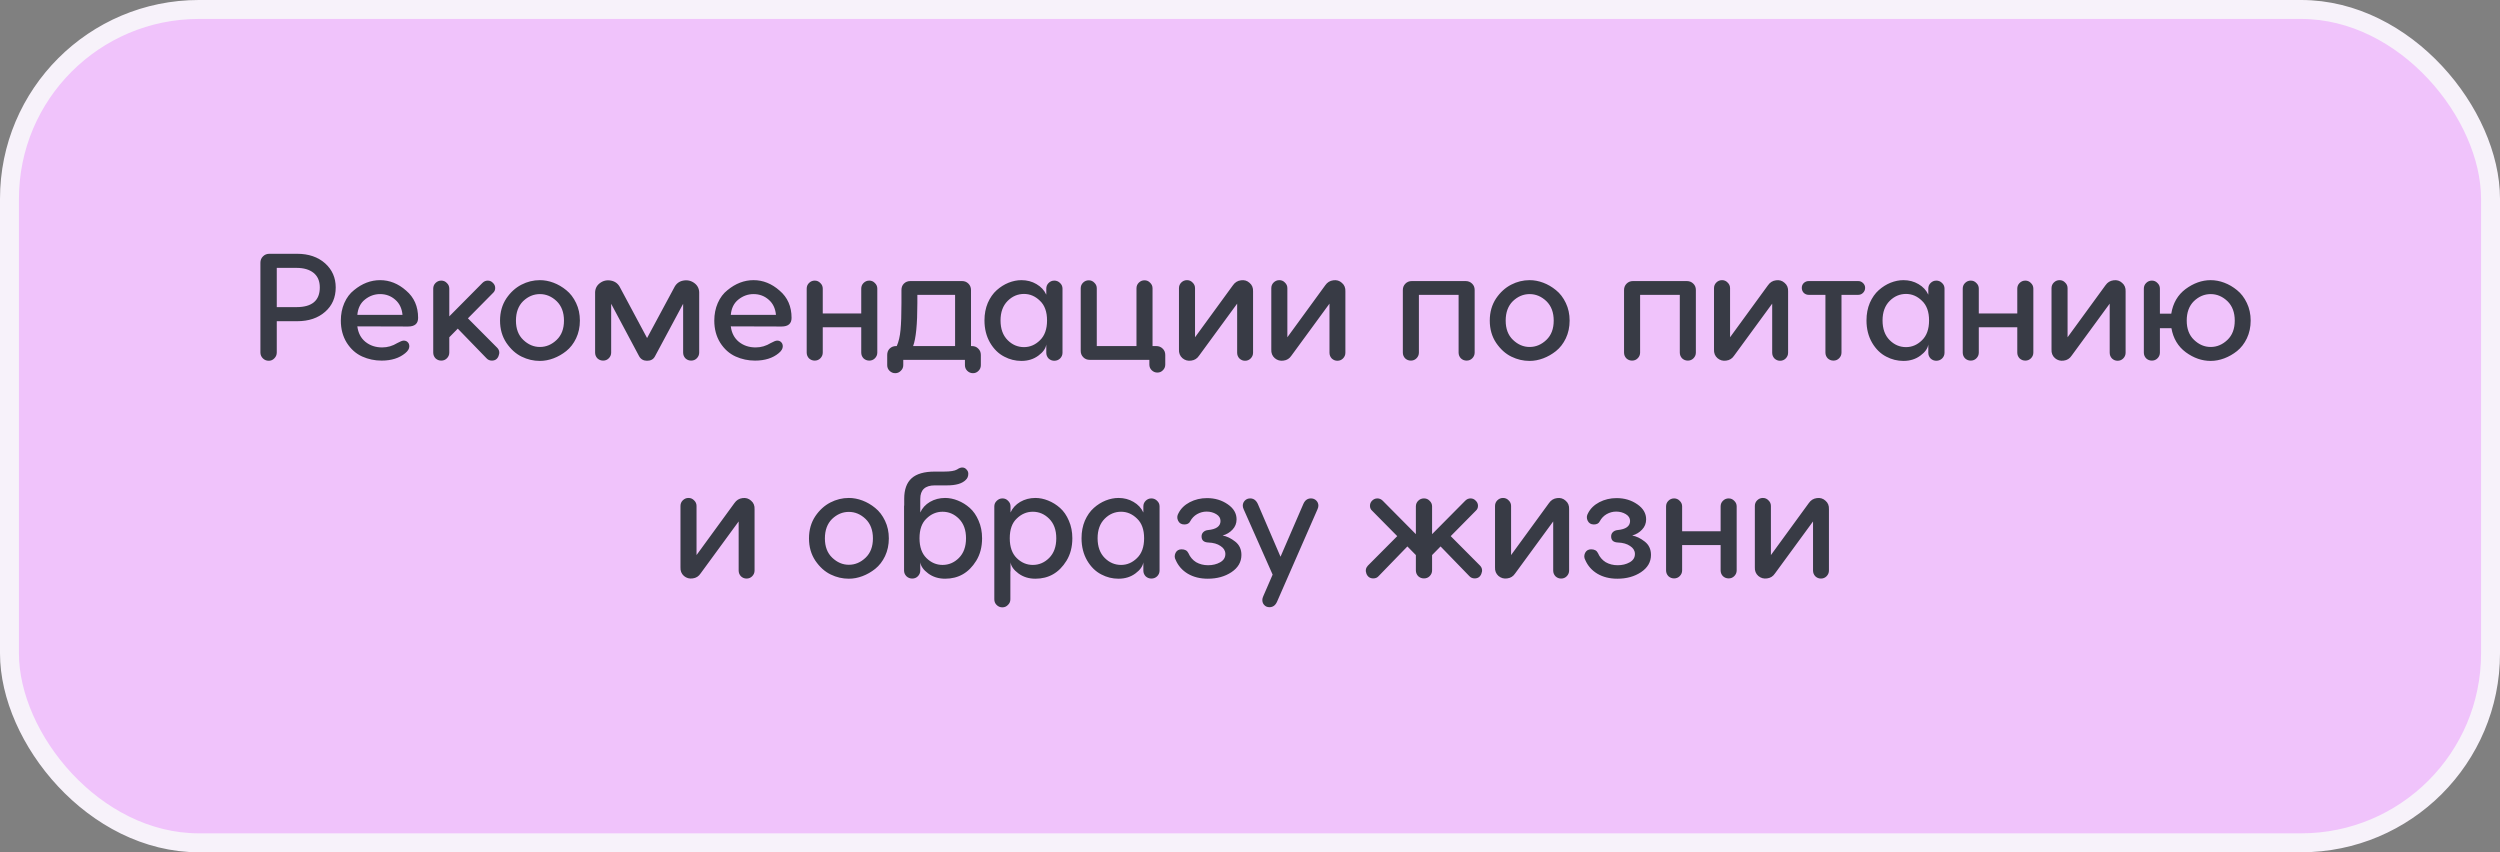
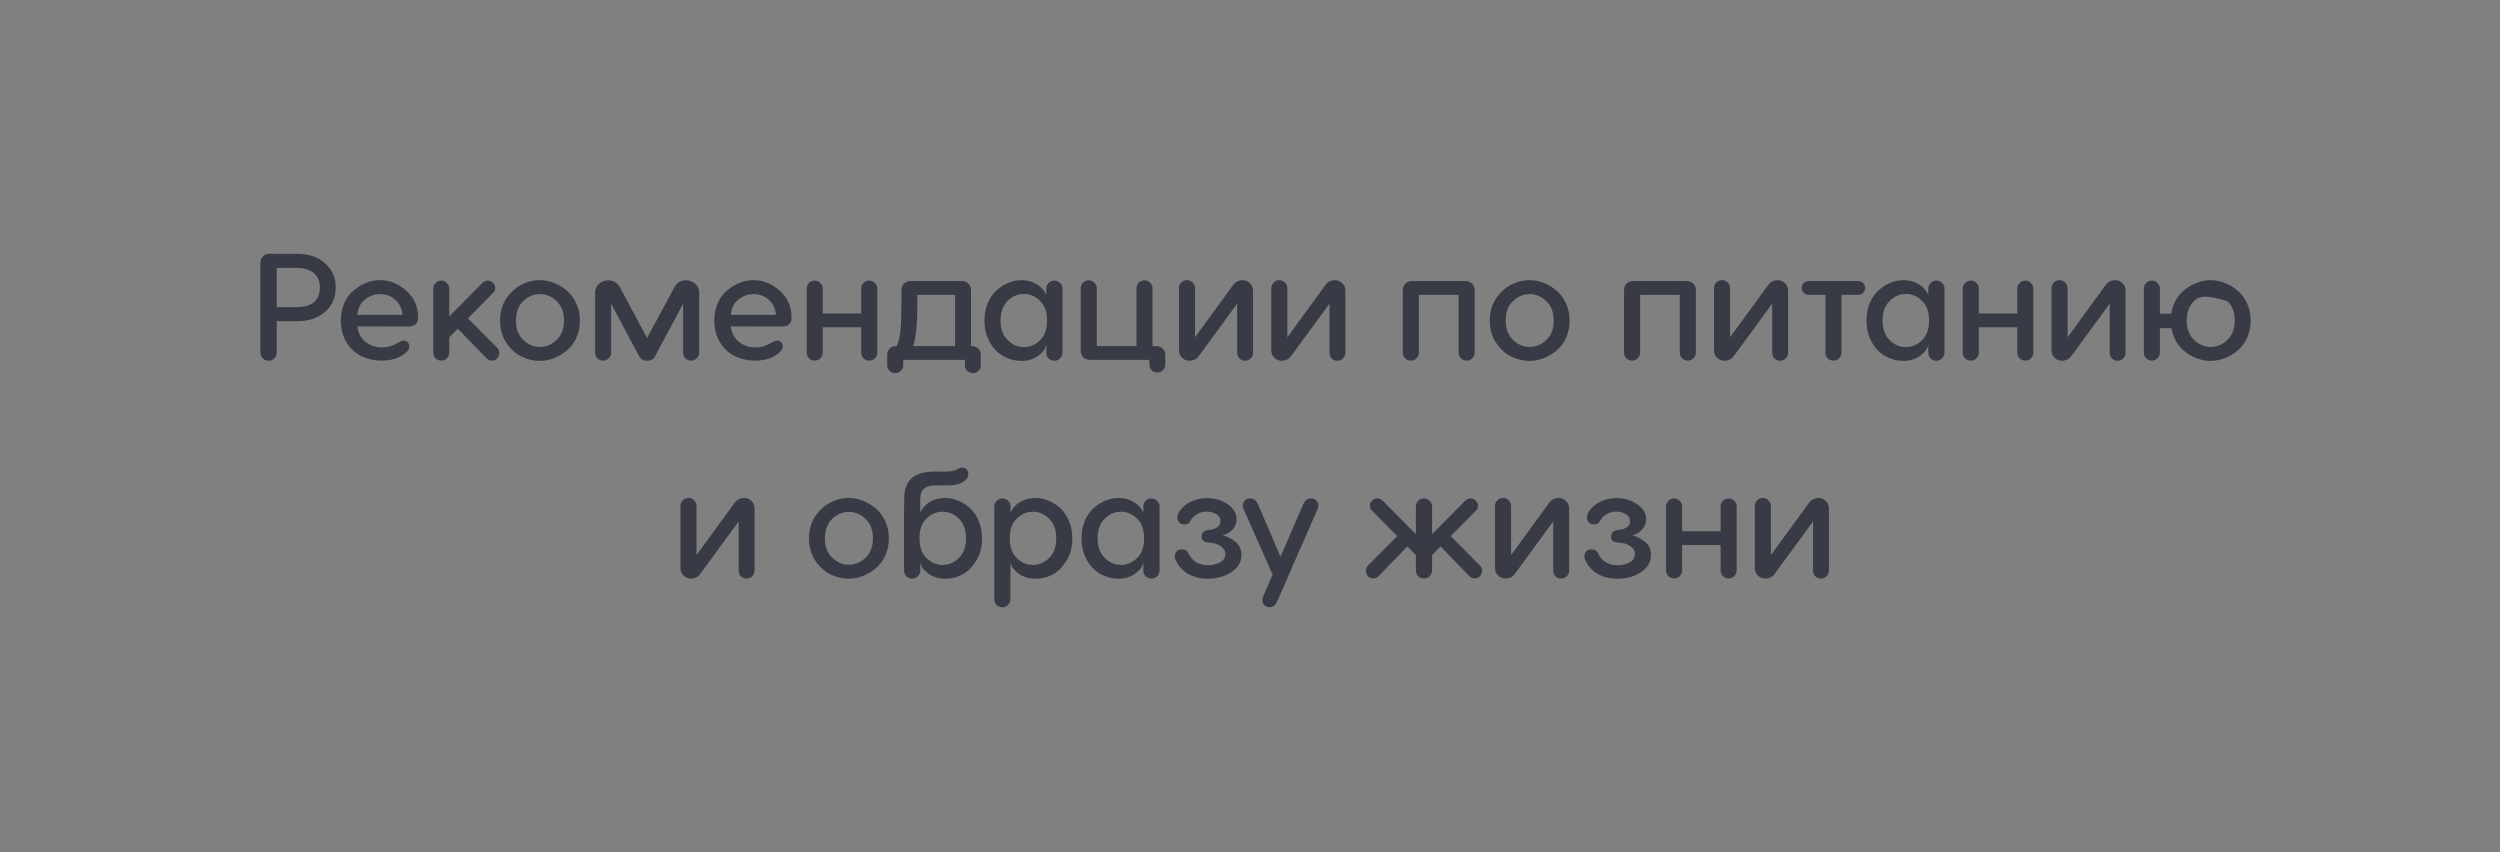
<svg xmlns="http://www.w3.org/2000/svg" width="264" height="90" viewBox="0 0 264 90" fill="none">
  <rect x="0" y="0" width="264" height="90" fill="#808080" stroke="none" />
-   <rect x="1" y="1" width="262" height="88" rx="20" fill="#F0C3FB" stroke="#F7F2FA" stroke-width="2" />
-   <path d="M28.443 26.8H31.371C32.587 26.8 33.574 27.136 34.331 27.808C35.078 28.48 35.451 29.328 35.451 30.352C35.451 31.419 35.078 32.277 34.331 32.928C33.584 33.589 32.598 33.92 31.371 33.92H29.227V37.216C29.227 37.461 29.142 37.669 28.971 37.84C28.811 38.011 28.614 38.096 28.379 38.096C28.134 38.096 27.926 38.011 27.755 37.84C27.584 37.669 27.499 37.461 27.499 37.216V27.744C27.499 27.477 27.59 27.253 27.771 27.072C27.952 26.891 28.176 26.8 28.443 26.8ZM29.227 32.432H31.307C32.95 32.432 33.771 31.739 33.771 30.352C33.771 29.68 33.552 29.168 33.115 28.816C32.678 28.464 32.075 28.288 31.307 28.288H29.227V32.432ZM40.136 29.584C41.138 29.584 42.056 29.952 42.888 30.688C43.73 31.403 44.152 32.363 44.152 33.568C44.152 34.176 43.8 34.48 43.096 34.48L37.736 34.464C37.821 35.157 38.104 35.701 38.584 36.096C39.074 36.491 39.666 36.688 40.36 36.688C40.925 36.688 41.458 36.533 41.96 36.224C42.269 36.053 42.493 35.968 42.632 35.968C42.813 35.968 42.957 36.027 43.064 36.144C43.17 36.251 43.224 36.395 43.224 36.576C43.224 36.821 43.08 37.061 42.792 37.296C42.162 37.819 41.33 38.08 40.296 38.08C39.57 38.08 38.888 37.936 38.248 37.648C37.586 37.349 37.042 36.864 36.616 36.192C36.2 35.52 35.992 34.741 35.992 33.856C35.992 33.184 36.114 32.565 36.36 32C36.616 31.424 36.957 30.971 37.384 30.64C38.237 29.936 39.154 29.584 40.136 29.584ZM37.736 33.248H42.504C42.44 32.565 42.184 32.032 41.736 31.648C41.288 31.253 40.754 31.056 40.136 31.056C39.549 31.056 39.016 31.248 38.536 31.632C38.066 32.005 37.8 32.544 37.736 33.248ZM49.413 33.616L52.517 36.736C52.741 36.981 52.784 37.269 52.645 37.6C52.517 37.92 52.282 38.08 51.941 38.08C51.717 38.08 51.53 38 51.381 37.84L48.341 34.704L47.445 35.616V37.232C47.445 37.467 47.36 37.669 47.189 37.84C47.029 38 46.832 38.08 46.597 38.08C46.362 38.08 46.16 38 45.989 37.84C45.829 37.669 45.749 37.467 45.749 37.232V30.48C45.749 30.245 45.829 30.048 45.989 29.888C46.16 29.717 46.362 29.632 46.597 29.632C46.832 29.632 47.029 29.717 47.189 29.888C47.36 30.048 47.445 30.245 47.445 30.48V33.408L50.949 29.872C51.109 29.712 51.296 29.632 51.509 29.632C51.722 29.632 51.904 29.712 52.053 29.872C52.213 30.021 52.293 30.203 52.293 30.416C52.293 30.629 52.213 30.805 52.053 30.944L49.413 33.616ZM57.012 29.584C57.492 29.584 57.972 29.675 58.452 29.856C58.932 30.037 59.38 30.299 59.796 30.64C60.223 30.981 60.569 31.435 60.836 32C61.103 32.555 61.236 33.173 61.236 33.856C61.236 34.539 61.103 35.163 60.836 35.728C60.569 36.283 60.223 36.731 59.796 37.072C59.38 37.403 58.932 37.659 58.452 37.84C57.972 38.021 57.492 38.112 57.012 38.112C56.34 38.112 55.7 37.963 55.092 37.664C54.473 37.365 53.935 36.88 53.476 36.208C53.028 35.536 52.804 34.752 52.804 33.856C52.804 32.96 53.028 32.176 53.476 31.504C53.913 30.864 54.441 30.384 55.06 30.064C55.679 29.744 56.329 29.584 57.012 29.584ZM55.236 31.808C54.735 32.309 54.484 32.992 54.484 33.856C54.484 34.72 54.74 35.397 55.252 35.888C55.775 36.389 56.361 36.64 57.012 36.64C57.673 36.64 58.265 36.389 58.788 35.888C59.3 35.397 59.556 34.72 59.556 33.856C59.556 32.992 59.3 32.309 58.788 31.808C58.265 31.307 57.673 31.056 57.012 31.056C56.351 31.056 55.759 31.307 55.236 31.808ZM68.331 35.696L71.179 30.4C71.382 29.973 71.701 29.717 72.139 29.632C72.587 29.547 72.987 29.637 73.339 29.904C73.691 30.171 73.856 30.539 73.835 31.008V37.232C73.835 37.467 73.749 37.669 73.579 37.84C73.419 38 73.222 38.08 72.987 38.08C72.752 38.08 72.549 38 72.379 37.84C72.219 37.669 72.139 37.467 72.139 37.232V32.08L69.163 37.632C69.003 37.941 68.725 38.096 68.331 38.096C67.957 38.096 67.68 37.941 67.499 37.632L64.539 32.08V37.232C64.539 37.467 64.454 37.669 64.283 37.84C64.123 38 63.925 38.08 63.691 38.08C63.456 38.08 63.254 38 63.083 37.84C62.923 37.669 62.843 37.467 62.843 37.232V31.008C62.822 30.539 62.987 30.171 63.339 29.904C63.691 29.637 64.085 29.547 64.523 29.632C64.971 29.717 65.296 29.973 65.499 30.4L68.331 35.696ZM79.573 29.584C80.576 29.584 81.493 29.952 82.325 30.688C83.168 31.403 83.589 32.363 83.589 33.568C83.589 34.176 83.237 34.48 82.533 34.48L77.173 34.464C77.258 35.157 77.541 35.701 78.021 36.096C78.512 36.491 79.104 36.688 79.797 36.688C80.362 36.688 80.896 36.533 81.397 36.224C81.706 36.053 81.93 35.968 82.069 35.968C82.25 35.968 82.394 36.027 82.501 36.144C82.608 36.251 82.661 36.395 82.661 36.576C82.661 36.821 82.517 37.061 82.229 37.296C81.6 37.819 80.768 38.08 79.733 38.08C79.008 38.08 78.325 37.936 77.685 37.648C77.024 37.349 76.48 36.864 76.053 36.192C75.637 35.52 75.429 34.741 75.429 33.856C75.429 33.184 75.552 32.565 75.797 32C76.053 31.424 76.394 30.971 76.821 30.64C77.674 29.936 78.592 29.584 79.573 29.584ZM77.173 33.248H81.941C81.877 32.565 81.621 32.032 81.173 31.648C80.725 31.253 80.192 31.056 79.573 31.056C78.986 31.056 78.453 31.248 77.973 31.632C77.504 32.005 77.237 32.544 77.173 33.248ZM90.947 33.104V30.48C90.947 30.245 91.027 30.048 91.187 29.888C91.357 29.717 91.56 29.632 91.795 29.632C92.029 29.632 92.227 29.717 92.387 29.888C92.557 30.048 92.643 30.245 92.643 30.48V37.232C92.643 37.467 92.557 37.669 92.387 37.84C92.227 38 92.029 38.08 91.795 38.08C91.56 38.08 91.357 38 91.187 37.84C91.027 37.669 90.947 37.467 90.947 37.232V34.56H86.883V37.232C86.883 37.467 86.797 37.669 86.627 37.84C86.467 38 86.269 38.08 86.035 38.08C85.8 38.08 85.597 38 85.427 37.84C85.267 37.669 85.187 37.467 85.187 37.232V30.48C85.187 30.245 85.267 30.048 85.427 29.888C85.597 29.717 85.8 29.632 86.035 29.632C86.269 29.632 86.467 29.717 86.627 29.888C86.797 30.048 86.883 30.245 86.883 30.48V33.104H90.947ZM102.537 36.544H102.633C102.91 36.544 103.134 36.635 103.305 36.816C103.486 36.987 103.577 37.211 103.577 37.488V38.56C103.577 38.795 103.497 38.992 103.337 39.152C103.177 39.323 102.98 39.408 102.745 39.408C102.51 39.408 102.308 39.323 102.137 39.152C101.977 38.992 101.897 38.795 101.897 38.56V38H95.385V38.56C95.385 38.795 95.3 38.992 95.129 39.152C94.969 39.323 94.772 39.408 94.537 39.408C94.302 39.408 94.1 39.323 93.929 39.152C93.769 38.992 93.689 38.795 93.689 38.56V37.488C93.689 37.211 93.774 36.987 93.945 36.816C94.126 36.635 94.356 36.544 94.633 36.544H94.697C94.9 36.096 95.033 35.525 95.097 34.832C95.161 34.16 95.193 33.221 95.193 32.016V30.624C95.193 30.347 95.278 30.123 95.449 29.952C95.63 29.771 95.86 29.68 96.137 29.68H101.593C101.86 29.68 102.084 29.771 102.265 29.952C102.446 30.133 102.537 30.357 102.537 30.624V36.544ZM96.873 31.136V32.016C96.873 34.245 96.724 35.755 96.425 36.544H100.857V31.136H96.873ZM107.864 29.584C108.451 29.584 108.979 29.723 109.448 30C109.928 30.277 110.275 30.651 110.488 31.12V30.48C110.488 30.245 110.568 30.048 110.728 29.888C110.899 29.717 111.102 29.632 111.336 29.632C111.571 29.632 111.774 29.717 111.944 29.888C112.115 30.048 112.2 30.245 112.2 30.48V37.248C112.2 37.483 112.115 37.685 111.944 37.856C111.774 38.016 111.571 38.096 111.336 38.096C111.102 38.096 110.899 38.016 110.728 37.856C110.568 37.685 110.488 37.483 110.488 37.248V36.384C110.424 36.8 110.147 37.189 109.656 37.552C109.155 37.925 108.558 38.112 107.864 38.112C107.224 38.112 106.622 37.963 106.056 37.664C105.448 37.355 104.947 36.864 104.552 36.192C104.158 35.509 103.96 34.725 103.96 33.84C103.96 33.157 104.078 32.539 104.312 31.984C104.558 31.429 104.872 30.981 105.256 30.64C105.64 30.299 106.056 30.037 106.504 29.856C106.963 29.675 107.416 29.584 107.864 29.584ZM108.136 36.656C108.766 36.656 109.326 36.416 109.816 35.936C110.318 35.456 110.568 34.757 110.568 33.84C110.568 32.923 110.318 32.229 109.816 31.76C109.326 31.28 108.766 31.04 108.136 31.04C107.475 31.04 106.899 31.285 106.408 31.776C105.907 32.277 105.656 32.965 105.656 33.84C105.656 34.725 105.907 35.419 106.408 35.92C106.899 36.411 107.475 36.656 108.136 36.656ZM121.708 36.544H122.092C122.369 36.544 122.599 36.635 122.78 36.816C122.961 36.987 123.052 37.211 123.052 37.488V38.496C123.052 38.731 122.972 38.928 122.812 39.088C122.652 39.259 122.455 39.344 122.22 39.344C121.985 39.344 121.783 39.259 121.612 39.088C121.452 38.928 121.372 38.731 121.372 38.496V38H115.068C114.801 38 114.577 37.909 114.396 37.728C114.215 37.547 114.124 37.323 114.124 37.056V30.448C114.124 30.213 114.204 30.016 114.364 29.856C114.535 29.685 114.737 29.6 114.972 29.6C115.207 29.6 115.404 29.685 115.564 29.856C115.735 30.016 115.82 30.213 115.82 30.448V36.544H120.012V30.448C120.012 30.213 120.092 30.016 120.252 29.856C120.423 29.685 120.625 29.6 120.86 29.6C121.095 29.6 121.292 29.685 121.452 29.856C121.623 30.016 121.708 30.213 121.708 30.448V36.544ZM126.195 35.616L130.195 30.128C130.408 29.819 130.691 29.643 131.043 29.6C131.395 29.547 131.699 29.637 131.955 29.872C132.222 30.096 132.344 30.4 132.323 30.784V37.248C132.323 37.483 132.238 37.685 132.067 37.856C131.907 38.016 131.71 38.096 131.475 38.096C131.251 38.096 131.054 38.016 130.883 37.856C130.723 37.685 130.643 37.483 130.643 37.248V32.064L126.627 37.552C126.424 37.861 126.147 38.037 125.795 38.08C125.443 38.133 125.134 38.048 124.867 37.824C124.6 37.589 124.478 37.28 124.499 36.896V30.432C124.499 30.197 124.579 30 124.739 29.84C124.91 29.669 125.112 29.584 125.347 29.584C125.582 29.584 125.779 29.669 125.939 29.84C126.11 30 126.195 30.197 126.195 30.432V35.616ZM135.945 35.616L139.945 30.128C140.158 29.819 140.441 29.643 140.793 29.6C141.145 29.547 141.449 29.637 141.705 29.872C141.972 30.096 142.094 30.4 142.073 30.784V37.248C142.073 37.483 141.988 37.685 141.817 37.856C141.657 38.016 141.46 38.096 141.225 38.096C141.001 38.096 140.804 38.016 140.633 37.856C140.473 37.685 140.393 37.483 140.393 37.248V32.064L136.377 37.552C136.174 37.861 135.897 38.037 135.545 38.08C135.193 38.133 134.884 38.048 134.617 37.824C134.35 37.589 134.228 37.28 134.249 36.896V30.432C134.249 30.197 134.329 30 134.489 29.84C134.66 29.669 134.862 29.584 135.097 29.584C135.332 29.584 135.529 29.669 135.689 29.84C135.86 30 135.945 30.197 135.945 30.432V35.616ZM149.084 29.68H154.764C155.041 29.68 155.27 29.771 155.452 29.952C155.633 30.123 155.724 30.347 155.724 30.624V37.232C155.724 37.467 155.638 37.669 155.468 37.84C155.308 38 155.11 38.08 154.876 38.08C154.641 38.08 154.438 38 154.268 37.84C154.108 37.669 154.028 37.467 154.028 37.232V31.136H149.836V37.232C149.836 37.467 149.75 37.669 149.58 37.84C149.42 38 149.222 38.08 148.988 38.08C148.753 38.08 148.55 38 148.38 37.84C148.22 37.669 148.14 37.467 148.14 37.232V30.624C148.14 30.357 148.23 30.133 148.412 29.952C148.593 29.771 148.817 29.68 149.084 29.68ZM161.528 29.584C162.008 29.584 162.488 29.675 162.968 29.856C163.448 30.037 163.896 30.299 164.312 30.64C164.738 30.981 165.085 31.435 165.352 32C165.618 32.555 165.752 33.173 165.752 33.856C165.752 34.539 165.618 35.163 165.352 35.728C165.085 36.283 164.738 36.731 164.312 37.072C163.896 37.403 163.448 37.659 162.968 37.84C162.488 38.021 162.008 38.112 161.528 38.112C160.856 38.112 160.216 37.963 159.608 37.664C158.989 37.365 158.45 36.88 157.992 36.208C157.544 35.536 157.32 34.752 157.32 33.856C157.32 32.96 157.544 32.176 157.992 31.504C158.429 30.864 158.957 30.384 159.576 30.064C160.194 29.744 160.845 29.584 161.528 29.584ZM159.752 31.808C159.25 32.309 159 32.992 159 33.856C159 34.72 159.256 35.397 159.768 35.888C160.29 36.389 160.877 36.64 161.528 36.64C162.189 36.64 162.781 36.389 163.304 35.888C163.816 35.397 164.072 34.72 164.072 33.856C164.072 32.992 163.816 32.309 163.304 31.808C162.781 31.307 162.189 31.056 161.528 31.056C160.866 31.056 160.274 31.307 159.752 31.808ZM172.443 29.68H178.123C178.4 29.68 178.63 29.771 178.811 29.952C178.992 30.123 179.083 30.347 179.083 30.624V37.232C179.083 37.467 178.998 37.669 178.827 37.84C178.667 38 178.47 38.08 178.235 38.08C178 38.08 177.798 38 177.627 37.84C177.467 37.669 177.387 37.467 177.387 37.232V31.136H173.195V37.232C173.195 37.467 173.11 37.669 172.939 37.84C172.779 38 172.582 38.08 172.347 38.08C172.112 38.08 171.91 38 171.739 37.84C171.579 37.669 171.499 37.467 171.499 37.232V30.624C171.499 30.357 171.59 30.133 171.771 29.952C171.952 29.771 172.176 29.68 172.443 29.68ZM182.695 35.616L186.695 30.128C186.908 29.819 187.191 29.643 187.543 29.6C187.895 29.547 188.199 29.637 188.455 29.872C188.722 30.096 188.844 30.4 188.823 30.784V37.248C188.823 37.483 188.738 37.685 188.567 37.856C188.407 38.016 188.21 38.096 187.975 38.096C187.751 38.096 187.554 38.016 187.383 37.856C187.223 37.685 187.143 37.483 187.143 37.248V32.064L183.127 37.552C182.924 37.861 182.647 38.037 182.295 38.08C181.943 38.133 181.634 38.048 181.367 37.824C181.1 37.589 180.978 37.28 180.999 36.896V30.432C180.999 30.197 181.079 30 181.239 29.84C181.41 29.669 181.612 29.584 181.847 29.584C182.082 29.584 182.279 29.669 182.439 29.84C182.61 30 182.695 30.197 182.695 30.432V35.616ZM191.005 29.68H196.221C196.424 29.68 196.594 29.749 196.733 29.888C196.882 30.027 196.957 30.197 196.957 30.4C196.957 30.603 196.882 30.779 196.733 30.928C196.594 31.067 196.424 31.136 196.221 31.136H194.461V37.232C194.461 37.467 194.376 37.669 194.205 37.84C194.045 38 193.848 38.08 193.613 38.08C193.378 38.08 193.176 38 193.005 37.84C192.845 37.669 192.765 37.467 192.765 37.232V31.136H191.005C190.802 31.136 190.626 31.067 190.477 30.928C190.338 30.779 190.269 30.603 190.269 30.4C190.269 30.197 190.338 30.027 190.477 29.888C190.626 29.749 190.802 29.68 191.005 29.68ZM201.005 29.584C201.592 29.584 202.12 29.723 202.589 30C203.069 30.277 203.416 30.651 203.629 31.12V30.48C203.629 30.245 203.709 30.048 203.869 29.888C204.04 29.717 204.242 29.632 204.477 29.632C204.712 29.632 204.914 29.717 205.085 29.888C205.256 30.048 205.341 30.245 205.341 30.48V37.248C205.341 37.483 205.256 37.685 205.085 37.856C204.914 38.016 204.712 38.096 204.477 38.096C204.242 38.096 204.04 38.016 203.869 37.856C203.709 37.685 203.629 37.483 203.629 37.248V36.384C203.565 36.8 203.288 37.189 202.797 37.552C202.296 37.925 201.698 38.112 201.005 38.112C200.365 38.112 199.762 37.963 199.197 37.664C198.589 37.355 198.088 36.864 197.693 36.192C197.298 35.509 197.101 34.725 197.101 33.84C197.101 33.157 197.218 32.539 197.453 31.984C197.698 31.429 198.013 30.981 198.397 30.64C198.781 30.299 199.197 30.037 199.645 29.856C200.104 29.675 200.557 29.584 201.005 29.584ZM201.277 36.656C201.906 36.656 202.466 36.416 202.957 35.936C203.458 35.456 203.709 34.757 203.709 33.84C203.709 32.923 203.458 32.229 202.957 31.76C202.466 31.28 201.906 31.04 201.277 31.04C200.616 31.04 200.04 31.285 199.549 31.776C199.048 32.277 198.797 32.965 198.797 33.84C198.797 34.725 199.048 35.419 199.549 35.92C200.04 36.411 200.616 36.656 201.277 36.656ZM213.025 33.104V30.48C213.025 30.245 213.105 30.048 213.265 29.888C213.435 29.717 213.638 29.632 213.873 29.632C214.107 29.632 214.305 29.717 214.465 29.888C214.635 30.048 214.721 30.245 214.721 30.48V37.232C214.721 37.467 214.635 37.669 214.465 37.84C214.305 38 214.107 38.08 213.873 38.08C213.638 38.08 213.435 38 213.265 37.84C213.105 37.669 213.025 37.467 213.025 37.232V34.56H208.961V37.232C208.961 37.467 208.875 37.669 208.705 37.84C208.545 38 208.347 38.08 208.113 38.08C207.878 38.08 207.675 38 207.505 37.84C207.345 37.669 207.265 37.467 207.265 37.232V30.48C207.265 30.245 207.345 30.048 207.505 29.888C207.675 29.717 207.878 29.632 208.113 29.632C208.347 29.632 208.545 29.717 208.705 29.888C208.875 30.048 208.961 30.245 208.961 30.48V33.104H213.025ZM218.336 35.616L222.336 30.128C222.549 29.819 222.832 29.643 223.184 29.6C223.536 29.547 223.84 29.637 224.096 29.872C224.362 30.096 224.485 30.4 224.464 30.784V37.248C224.464 37.483 224.378 37.685 224.208 37.856C224.048 38.016 223.85 38.096 223.616 38.096C223.392 38.096 223.194 38.016 223.024 37.856C222.864 37.685 222.784 37.483 222.784 37.248V32.064L218.768 37.552C218.565 37.861 218.288 38.037 217.936 38.08C217.584 38.133 217.274 38.048 217.008 37.824C216.741 37.589 216.618 37.28 216.64 36.896V30.432C216.64 30.197 216.72 30 216.88 29.84C217.05 29.669 217.253 29.584 217.488 29.584C217.722 29.584 217.92 29.669 218.08 29.84C218.25 30 218.336 30.197 218.336 30.432V35.616ZM233.446 29.584C233.926 29.584 234.406 29.675 234.886 29.856C235.366 30.037 235.814 30.299 236.23 30.64C236.656 30.981 237.003 31.435 237.27 32C237.536 32.555 237.67 33.173 237.67 33.856C237.67 34.539 237.536 35.163 237.27 35.728C237.003 36.283 236.656 36.731 236.23 37.072C235.814 37.403 235.366 37.659 234.886 37.84C234.406 38.021 233.926 38.112 233.446 38.112C232.528 38.112 231.654 37.808 230.822 37.2C230 36.592 229.494 35.744 229.302 34.656H228.086V37.232C228.086 37.467 228 37.669 227.83 37.84C227.67 38 227.472 38.08 227.238 38.08C227.003 38.08 226.8 38 226.63 37.84C226.47 37.669 226.39 37.467 226.39 37.232V30.48C226.39 30.245 226.47 30.048 226.63 29.888C226.8 29.717 227.003 29.632 227.238 29.632C227.472 29.632 227.67 29.717 227.83 29.888C228 30.048 228.086 30.245 228.086 30.48V33.12H229.286C229.467 32.011 229.968 31.147 230.79 30.528C231.643 29.899 232.528 29.584 233.446 29.584ZM233.446 36.64C234.107 36.64 234.699 36.389 235.222 35.888C235.734 35.397 235.99 34.72 235.99 33.856C235.99 32.992 235.734 32.309 235.222 31.808C234.699 31.307 234.107 31.056 233.446 31.056C232.784 31.056 232.192 31.307 231.67 31.808C231.168 32.309 230.918 32.992 230.918 33.856C230.918 34.72 231.174 35.397 231.686 35.888C232.208 36.389 232.795 36.64 233.446 36.64ZM73.554 58.616L77.554 53.128C77.768 52.819 78.05 52.643 78.402 52.6C78.754 52.547 79.058 52.637 79.314 52.872C79.581 53.096 79.704 53.4 79.682 53.784V60.248C79.682 60.483 79.597 60.685 79.426 60.856C79.266 61.016 79.069 61.096 78.834 61.096C78.61 61.096 78.413 61.016 78.242 60.856C78.082 60.685 78.002 60.483 78.002 60.248V55.064L73.986 60.552C73.784 60.861 73.506 61.037 73.154 61.08C72.802 61.133 72.493 61.048 72.226 60.824C71.96 60.589 71.837 60.28 71.858 59.896V53.432C71.858 53.197 71.938 53 72.098 52.84C72.269 52.669 72.472 52.584 72.706 52.584C72.941 52.584 73.138 52.669 73.298 52.84C73.469 53 73.554 53.197 73.554 53.432V58.616ZM89.637 52.584C90.117 52.584 90.597 52.675 91.077 52.856C91.557 53.037 92.005 53.299 92.421 53.64C92.848 53.981 93.194 54.435 93.461 55C93.728 55.555 93.861 56.173 93.861 56.856C93.861 57.539 93.728 58.163 93.461 58.728C93.194 59.283 92.848 59.731 92.421 60.072C92.005 60.403 91.557 60.659 91.077 60.84C90.597 61.021 90.117 61.112 89.637 61.112C88.965 61.112 88.325 60.963 87.717 60.664C87.098 60.365 86.56 59.88 86.101 59.208C85.653 58.536 85.429 57.752 85.429 56.856C85.429 55.96 85.653 55.176 86.101 54.504C86.538 53.864 87.066 53.384 87.685 53.064C88.304 52.744 88.954 52.584 89.637 52.584ZM87.861 54.808C87.36 55.309 87.109 55.992 87.109 56.856C87.109 57.72 87.365 58.397 87.877 58.888C88.4 59.389 88.986 59.64 89.637 59.64C90.298 59.64 90.89 59.389 91.413 58.888C91.925 58.397 92.181 57.72 92.181 56.856C92.181 55.992 91.925 55.309 91.413 54.808C90.89 54.307 90.298 54.056 89.637 54.056C88.976 54.056 88.384 54.307 87.861 54.808ZM99.804 52.584C100.252 52.584 100.7 52.675 101.148 52.856C101.606 53.037 102.028 53.299 102.412 53.64C102.796 53.981 103.105 54.429 103.34 54.984C103.585 55.539 103.708 56.157 103.708 56.84C103.708 57.757 103.5 58.552 103.084 59.224C102.305 60.483 101.212 61.112 99.804 61.112C99.111 61.112 98.513 60.925 98.012 60.552C97.521 60.189 97.244 59.8 97.18 59.384V60.248C97.18 60.483 97.094 60.685 96.924 60.856C96.764 61.016 96.567 61.096 96.332 61.096C96.097 61.096 95.894 61.016 95.724 60.856C95.553 60.685 95.468 60.483 95.468 60.248V53.48C95.468 53.395 95.473 53.341 95.484 53.32V52.68C95.484 51.699 95.745 50.973 96.268 50.504C96.79 50.035 97.606 49.8 98.716 49.8H99.676C100.358 49.8 100.822 49.725 101.068 49.576C101.27 49.437 101.452 49.368 101.612 49.368C101.793 49.368 101.942 49.437 102.06 49.576C102.188 49.704 102.252 49.853 102.252 50.024C102.252 50.301 102.161 50.52 101.98 50.68C101.606 51.064 100.95 51.256 100.012 51.256H98.716C97.692 51.256 97.18 51.731 97.18 52.68V54.12C97.393 53.651 97.734 53.277 98.204 53C98.684 52.723 99.217 52.584 99.804 52.584ZM99.532 59.656C100.193 59.656 100.769 59.411 101.26 58.92C101.761 58.419 102.012 57.725 102.012 56.84C102.012 55.965 101.761 55.277 101.26 54.776C100.769 54.285 100.193 54.04 99.532 54.04C98.892 54.04 98.326 54.28 97.836 54.76C97.345 55.219 97.1 55.912 97.1 56.84C97.1 57.757 97.345 58.456 97.836 58.936C98.326 59.416 98.892 59.656 99.532 59.656ZM109.335 52.584C109.783 52.584 110.231 52.675 110.679 52.856C111.138 53.037 111.559 53.299 111.943 53.64C112.327 53.981 112.636 54.429 112.871 54.984C113.116 55.539 113.239 56.157 113.239 56.84C113.239 57.757 113.031 58.552 112.615 59.224C111.836 60.483 110.743 61.112 109.335 61.112C108.642 61.112 108.044 60.925 107.543 60.552C107.052 60.189 106.775 59.8 106.711 59.384V60.248C106.711 60.333 106.706 60.387 106.695 60.408V63.288C106.695 63.523 106.61 63.72 106.439 63.88C106.279 64.051 106.082 64.136 105.847 64.136C105.612 64.136 105.41 64.051 105.239 63.88C105.079 63.72 104.999 63.523 104.999 63.288V53.48C104.999 53.245 105.084 53.048 105.255 52.888C105.426 52.717 105.628 52.632 105.863 52.632C106.098 52.632 106.295 52.717 106.455 52.888C106.626 53.048 106.711 53.245 106.711 53.48V54.12C106.924 53.651 107.266 53.277 107.735 53C108.215 52.723 108.748 52.584 109.335 52.584ZM109.063 59.656C109.724 59.656 110.3 59.411 110.791 58.92C111.292 58.419 111.543 57.725 111.543 56.84C111.543 55.965 111.292 55.277 110.791 54.776C110.3 54.285 109.724 54.04 109.063 54.04C108.423 54.04 107.858 54.28 107.367 54.76C106.876 55.219 106.631 55.912 106.631 56.84C106.631 57.757 106.876 58.456 107.367 58.936C107.858 59.416 108.423 59.656 109.063 59.656ZM118.114 52.584C118.701 52.584 119.229 52.723 119.698 53C120.178 53.277 120.525 53.651 120.738 54.12V53.48C120.738 53.245 120.818 53.048 120.978 52.888C121.149 52.717 121.352 52.632 121.586 52.632C121.821 52.632 122.024 52.717 122.194 52.888C122.365 53.048 122.45 53.245 122.45 53.48V60.248C122.45 60.483 122.365 60.685 122.194 60.856C122.024 61.016 121.821 61.096 121.586 61.096C121.352 61.096 121.149 61.016 120.978 60.856C120.818 60.685 120.738 60.483 120.738 60.248V59.384C120.674 59.8 120.397 60.189 119.906 60.552C119.405 60.925 118.808 61.112 118.114 61.112C117.474 61.112 116.872 60.963 116.306 60.664C115.698 60.355 115.197 59.864 114.802 59.192C114.408 58.509 114.21 57.725 114.21 56.84C114.21 56.157 114.328 55.539 114.562 54.984C114.808 54.429 115.122 53.981 115.506 53.64C115.89 53.299 116.306 53.037 116.754 52.856C117.213 52.675 117.666 52.584 118.114 52.584ZM118.386 59.656C119.016 59.656 119.576 59.416 120.066 58.936C120.568 58.456 120.818 57.757 120.818 56.84C120.818 55.923 120.568 55.229 120.066 54.76C119.576 54.28 119.016 54.04 118.386 54.04C117.725 54.04 117.149 54.285 116.658 54.776C116.157 55.277 115.906 55.965 115.906 56.84C115.906 57.725 116.157 58.419 116.658 58.92C117.149 59.411 117.725 59.656 118.386 59.656ZM127.462 52.6C128.294 52.6 129.025 52.819 129.654 53.256C130.273 53.683 130.582 54.211 130.582 54.84C130.582 55.267 130.438 55.629 130.15 55.928C129.873 56.227 129.526 56.435 129.11 56.552C129.547 56.627 129.99 56.84 130.438 57.192C130.875 57.533 131.094 58.003 131.094 58.6C131.094 59.347 130.742 59.955 130.038 60.424C129.345 60.883 128.513 61.112 127.542 61.112C126.731 61.112 126.027 60.936 125.43 60.584C124.843 60.232 124.417 59.747 124.15 59.128C124.022 58.893 124.017 58.648 124.134 58.392C124.262 58.136 124.475 58.008 124.774 58.008C125.126 58.008 125.366 58.141 125.494 58.408C125.675 58.824 125.947 59.144 126.31 59.368C126.683 59.581 127.105 59.688 127.574 59.688C128.054 59.688 128.475 59.587 128.838 59.384C129.222 59.171 129.409 58.867 129.398 58.472C129.387 58.141 129.217 57.869 128.886 57.656C128.566 57.432 128.134 57.309 127.59 57.288C127.121 57.267 126.886 57.053 126.886 56.648C126.886 56.467 126.945 56.317 127.062 56.2C127.19 56.072 127.355 55.997 127.558 55.976C128.443 55.891 128.886 55.571 128.886 55.016C128.886 54.717 128.737 54.477 128.438 54.296C128.139 54.115 127.798 54.024 127.414 54.024C127.062 54.024 126.726 54.115 126.406 54.296C126.097 54.477 125.857 54.728 125.686 55.048C125.579 55.272 125.371 55.384 125.062 55.384C124.753 55.384 124.534 55.251 124.406 54.984C124.278 54.717 124.294 54.451 124.454 54.184C124.699 53.704 125.094 53.32 125.638 53.032C126.193 52.744 126.801 52.6 127.462 52.6ZM138.438 52.632C138.662 52.632 138.848 52.707 138.998 52.856C139.147 53.005 139.222 53.187 139.222 53.4C139.222 53.517 139.19 53.645 139.126 53.784L134.854 63.544C134.683 63.928 134.416 64.12 134.054 64.12C133.83 64.12 133.648 64.045 133.51 63.896C133.371 63.757 133.302 63.576 133.302 63.352C133.302 63.235 133.334 63.107 133.398 62.968L134.39 60.68L131.334 53.784C131.27 53.645 131.238 53.517 131.238 53.4C131.238 53.187 131.312 53.005 131.462 52.856C131.611 52.707 131.798 52.632 132.022 52.632C132.374 52.632 132.64 52.824 132.822 53.208L135.222 58.792L137.638 53.208C137.808 52.824 138.075 52.632 138.438 52.632ZM153.196 56.616L156.3 59.736C156.524 59.981 156.567 60.269 156.428 60.6C156.3 60.92 156.065 61.08 155.724 61.08C155.5 61.08 155.313 61 155.164 60.84L152.124 57.704L151.228 58.616V60.232C151.228 60.467 151.143 60.669 150.972 60.84C150.812 61 150.615 61.08 150.38 61.08H150.364C150.129 61.08 149.927 61 149.756 60.84C149.596 60.669 149.516 60.467 149.516 60.232V58.616L148.62 57.704L145.58 60.84C145.441 61 145.255 61.08 145.02 61.08C144.679 61.08 144.439 60.92 144.3 60.6C144.172 60.269 144.22 59.981 144.444 59.736L147.548 56.616L144.908 53.944C144.748 53.805 144.668 53.629 144.668 53.416C144.668 53.203 144.743 53.021 144.892 52.872C145.052 52.712 145.239 52.632 145.452 52.632C145.665 52.632 145.852 52.712 146.012 52.872L149.516 56.408V53.48C149.516 53.245 149.596 53.048 149.756 52.888C149.927 52.717 150.129 52.632 150.364 52.632H150.38C150.615 52.632 150.812 52.717 150.972 52.888C151.143 53.048 151.228 53.245 151.228 53.48V56.408L154.732 52.872C154.892 52.712 155.079 52.632 155.292 52.632C155.505 52.632 155.687 52.712 155.836 52.872C155.996 53.021 156.076 53.203 156.076 53.416C156.076 53.629 155.996 53.805 155.836 53.944L153.196 56.616ZM159.57 58.616L163.57 53.128C163.783 52.819 164.066 52.643 164.418 52.6C164.77 52.547 165.074 52.637 165.33 52.872C165.597 53.096 165.719 53.4 165.698 53.784V60.248C165.698 60.483 165.613 60.685 165.442 60.856C165.282 61.016 165.085 61.096 164.85 61.096C164.626 61.096 164.429 61.016 164.258 60.856C164.098 60.685 164.018 60.483 164.018 60.248V55.064L160.002 60.552C159.799 60.861 159.522 61.037 159.17 61.08C158.818 61.133 158.509 61.048 158.242 60.824C157.975 60.589 157.853 60.28 157.874 59.896V53.432C157.874 53.197 157.954 53 158.114 52.84C158.285 52.669 158.487 52.584 158.722 52.584C158.957 52.584 159.154 52.669 159.314 52.84C159.485 53 159.57 53.197 159.57 53.432V58.616ZM170.712 52.6C171.544 52.6 172.275 52.819 172.904 53.256C173.523 53.683 173.832 54.211 173.832 54.84C173.832 55.267 173.688 55.629 173.4 55.928C173.123 56.227 172.776 56.435 172.36 56.552C172.797 56.627 173.24 56.84 173.688 57.192C174.125 57.533 174.344 58.003 174.344 58.6C174.344 59.347 173.992 59.955 173.288 60.424C172.595 60.883 171.763 61.112 170.792 61.112C169.981 61.112 169.277 60.936 168.68 60.584C168.093 60.232 167.667 59.747 167.4 59.128C167.272 58.893 167.267 58.648 167.384 58.392C167.512 58.136 167.725 58.008 168.024 58.008C168.376 58.008 168.616 58.141 168.744 58.408C168.925 58.824 169.197 59.144 169.56 59.368C169.933 59.581 170.355 59.688 170.824 59.688C171.304 59.688 171.725 59.587 172.088 59.384C172.472 59.171 172.659 58.867 172.648 58.472C172.637 58.141 172.467 57.869 172.136 57.656C171.816 57.432 171.384 57.309 170.84 57.288C170.371 57.267 170.136 57.053 170.136 56.648C170.136 56.467 170.195 56.317 170.312 56.2C170.44 56.072 170.605 55.997 170.808 55.976C171.693 55.891 172.136 55.571 172.136 55.016C172.136 54.717 171.987 54.477 171.688 54.296C171.389 54.115 171.048 54.024 170.664 54.024C170.312 54.024 169.976 54.115 169.656 54.296C169.347 54.477 169.107 54.728 168.936 55.048C168.829 55.272 168.621 55.384 168.312 55.384C168.003 55.384 167.784 55.251 167.656 54.984C167.528 54.717 167.544 54.451 167.704 54.184C167.949 53.704 168.344 53.32 168.888 53.032C169.443 52.744 170.051 52.6 170.712 52.6ZM181.697 56.104V53.48C181.697 53.245 181.777 53.048 181.937 52.888C182.107 52.717 182.31 52.632 182.545 52.632C182.779 52.632 182.977 52.717 183.137 52.888C183.307 53.048 183.393 53.245 183.393 53.48V60.232C183.393 60.467 183.307 60.669 183.137 60.84C182.977 61 182.779 61.08 182.545 61.08C182.31 61.08 182.107 61 181.937 60.84C181.777 60.669 181.697 60.467 181.697 60.232V57.56H177.633V60.232C177.633 60.467 177.547 60.669 177.377 60.84C177.217 61 177.019 61.08 176.785 61.08C176.55 61.08 176.347 61 176.177 60.84C176.017 60.669 175.937 60.467 175.937 60.232V53.48C175.937 53.245 176.017 53.048 176.177 52.888C176.347 52.717 176.55 52.632 176.785 52.632C177.019 52.632 177.217 52.717 177.377 52.888C177.547 53.048 177.633 53.245 177.633 53.48V56.104H181.697ZM187.008 58.616L191.008 53.128C191.221 52.819 191.504 52.643 191.856 52.6C192.208 52.547 192.512 52.637 192.768 52.872C193.034 53.096 193.157 53.4 193.136 53.784V60.248C193.136 60.483 193.05 60.685 192.88 60.856C192.72 61.016 192.522 61.096 192.288 61.096C192.064 61.096 191.866 61.016 191.696 60.856C191.536 60.685 191.456 60.483 191.456 60.248V55.064L187.44 60.552C187.237 60.861 186.96 61.037 186.608 61.08C186.256 61.133 185.946 61.048 185.68 60.824C185.413 60.589 185.29 60.28 185.312 59.896V53.432C185.312 53.197 185.392 53 185.552 52.84C185.722 52.669 185.925 52.584 186.16 52.584C186.394 52.584 186.592 52.669 186.752 52.84C186.922 53 187.008 53.197 187.008 53.432V58.616Z" fill="#383B45" />
+   <path d="M28.443 26.8H31.371C32.587 26.8 33.574 27.136 34.331 27.808C35.078 28.48 35.451 29.328 35.451 30.352C35.451 31.419 35.078 32.277 34.331 32.928C33.584 33.589 32.598 33.92 31.371 33.92H29.227V37.216C29.227 37.461 29.142 37.669 28.971 37.84C28.811 38.011 28.614 38.096 28.379 38.096C28.134 38.096 27.926 38.011 27.755 37.84C27.584 37.669 27.499 37.461 27.499 37.216V27.744C27.499 27.477 27.59 27.253 27.771 27.072C27.952 26.891 28.176 26.8 28.443 26.8ZM29.227 32.432H31.307C32.95 32.432 33.771 31.739 33.771 30.352C33.771 29.68 33.552 29.168 33.115 28.816C32.678 28.464 32.075 28.288 31.307 28.288H29.227V32.432ZM40.136 29.584C41.138 29.584 42.056 29.952 42.888 30.688C43.73 31.403 44.152 32.363 44.152 33.568C44.152 34.176 43.8 34.48 43.096 34.48L37.736 34.464C37.821 35.157 38.104 35.701 38.584 36.096C39.074 36.491 39.666 36.688 40.36 36.688C40.925 36.688 41.458 36.533 41.96 36.224C42.269 36.053 42.493 35.968 42.632 35.968C42.813 35.968 42.957 36.027 43.064 36.144C43.17 36.251 43.224 36.395 43.224 36.576C43.224 36.821 43.08 37.061 42.792 37.296C42.162 37.819 41.33 38.08 40.296 38.08C39.57 38.08 38.888 37.936 38.248 37.648C37.586 37.349 37.042 36.864 36.616 36.192C36.2 35.52 35.992 34.741 35.992 33.856C35.992 33.184 36.114 32.565 36.36 32C36.616 31.424 36.957 30.971 37.384 30.64C38.237 29.936 39.154 29.584 40.136 29.584ZM37.736 33.248H42.504C42.44 32.565 42.184 32.032 41.736 31.648C41.288 31.253 40.754 31.056 40.136 31.056C39.549 31.056 39.016 31.248 38.536 31.632C38.066 32.005 37.8 32.544 37.736 33.248ZM49.413 33.616L52.517 36.736C52.741 36.981 52.784 37.269 52.645 37.6C52.517 37.92 52.282 38.08 51.941 38.08C51.717 38.08 51.53 38 51.381 37.84L48.341 34.704L47.445 35.616V37.232C47.445 37.467 47.36 37.669 47.189 37.84C47.029 38 46.832 38.08 46.597 38.08C46.362 38.08 46.16 38 45.989 37.84C45.829 37.669 45.749 37.467 45.749 37.232V30.48C45.749 30.245 45.829 30.048 45.989 29.888C46.16 29.717 46.362 29.632 46.597 29.632C46.832 29.632 47.029 29.717 47.189 29.888C47.36 30.048 47.445 30.245 47.445 30.48V33.408L50.949 29.872C51.109 29.712 51.296 29.632 51.509 29.632C51.722 29.632 51.904 29.712 52.053 29.872C52.213 30.021 52.293 30.203 52.293 30.416C52.293 30.629 52.213 30.805 52.053 30.944L49.413 33.616ZM57.012 29.584C57.492 29.584 57.972 29.675 58.452 29.856C58.932 30.037 59.38 30.299 59.796 30.64C60.223 30.981 60.569 31.435 60.836 32C61.103 32.555 61.236 33.173 61.236 33.856C61.236 34.539 61.103 35.163 60.836 35.728C60.569 36.283 60.223 36.731 59.796 37.072C59.38 37.403 58.932 37.659 58.452 37.84C57.972 38.021 57.492 38.112 57.012 38.112C56.34 38.112 55.7 37.963 55.092 37.664C54.473 37.365 53.935 36.88 53.476 36.208C53.028 35.536 52.804 34.752 52.804 33.856C52.804 32.96 53.028 32.176 53.476 31.504C53.913 30.864 54.441 30.384 55.06 30.064C55.679 29.744 56.329 29.584 57.012 29.584ZM55.236 31.808C54.735 32.309 54.484 32.992 54.484 33.856C54.484 34.72 54.74 35.397 55.252 35.888C55.775 36.389 56.361 36.64 57.012 36.64C57.673 36.64 58.265 36.389 58.788 35.888C59.3 35.397 59.556 34.72 59.556 33.856C59.556 32.992 59.3 32.309 58.788 31.808C58.265 31.307 57.673 31.056 57.012 31.056C56.351 31.056 55.759 31.307 55.236 31.808ZM68.331 35.696L71.179 30.4C71.382 29.973 71.701 29.717 72.139 29.632C72.587 29.547 72.987 29.637 73.339 29.904C73.691 30.171 73.856 30.539 73.835 31.008V37.232C73.835 37.467 73.749 37.669 73.579 37.84C73.419 38 73.222 38.08 72.987 38.08C72.752 38.08 72.549 38 72.379 37.84C72.219 37.669 72.139 37.467 72.139 37.232V32.08L69.163 37.632C69.003 37.941 68.725 38.096 68.331 38.096C67.957 38.096 67.68 37.941 67.499 37.632L64.539 32.08V37.232C64.539 37.467 64.454 37.669 64.283 37.84C64.123 38 63.925 38.08 63.691 38.08C63.456 38.08 63.254 38 63.083 37.84C62.923 37.669 62.843 37.467 62.843 37.232V31.008C62.822 30.539 62.987 30.171 63.339 29.904C63.691 29.637 64.085 29.547 64.523 29.632C64.971 29.717 65.296 29.973 65.499 30.4L68.331 35.696ZM79.573 29.584C80.576 29.584 81.493 29.952 82.325 30.688C83.168 31.403 83.589 32.363 83.589 33.568C83.589 34.176 83.237 34.48 82.533 34.48L77.173 34.464C77.258 35.157 77.541 35.701 78.021 36.096C78.512 36.491 79.104 36.688 79.797 36.688C80.362 36.688 80.896 36.533 81.397 36.224C81.706 36.053 81.93 35.968 82.069 35.968C82.25 35.968 82.394 36.027 82.501 36.144C82.608 36.251 82.661 36.395 82.661 36.576C82.661 36.821 82.517 37.061 82.229 37.296C81.6 37.819 80.768 38.08 79.733 38.08C79.008 38.08 78.325 37.936 77.685 37.648C77.024 37.349 76.48 36.864 76.053 36.192C75.637 35.52 75.429 34.741 75.429 33.856C75.429 33.184 75.552 32.565 75.797 32C76.053 31.424 76.394 30.971 76.821 30.64C77.674 29.936 78.592 29.584 79.573 29.584ZM77.173 33.248H81.941C81.877 32.565 81.621 32.032 81.173 31.648C80.725 31.253 80.192 31.056 79.573 31.056C78.986 31.056 78.453 31.248 77.973 31.632C77.504 32.005 77.237 32.544 77.173 33.248ZM90.947 33.104V30.48C90.947 30.245 91.027 30.048 91.187 29.888C91.357 29.717 91.56 29.632 91.795 29.632C92.029 29.632 92.227 29.717 92.387 29.888C92.557 30.048 92.643 30.245 92.643 30.48V37.232C92.643 37.467 92.557 37.669 92.387 37.84C92.227 38 92.029 38.08 91.795 38.08C91.56 38.08 91.357 38 91.187 37.84C91.027 37.669 90.947 37.467 90.947 37.232V34.56H86.883V37.232C86.883 37.467 86.797 37.669 86.627 37.84C86.467 38 86.269 38.08 86.035 38.08C85.8 38.08 85.597 38 85.427 37.84C85.267 37.669 85.187 37.467 85.187 37.232V30.48C85.187 30.245 85.267 30.048 85.427 29.888C85.597 29.717 85.8 29.632 86.035 29.632C86.269 29.632 86.467 29.717 86.627 29.888C86.797 30.048 86.883 30.245 86.883 30.48V33.104H90.947ZM102.537 36.544H102.633C102.91 36.544 103.134 36.635 103.305 36.816C103.486 36.987 103.577 37.211 103.577 37.488V38.56C103.577 38.795 103.497 38.992 103.337 39.152C103.177 39.323 102.98 39.408 102.745 39.408C102.51 39.408 102.308 39.323 102.137 39.152C101.977 38.992 101.897 38.795 101.897 38.56V38H95.385V38.56C95.385 38.795 95.3 38.992 95.129 39.152C94.969 39.323 94.772 39.408 94.537 39.408C94.302 39.408 94.1 39.323 93.929 39.152C93.769 38.992 93.689 38.795 93.689 38.56V37.488C93.689 37.211 93.774 36.987 93.945 36.816C94.126 36.635 94.356 36.544 94.633 36.544H94.697C94.9 36.096 95.033 35.525 95.097 34.832C95.161 34.16 95.193 33.221 95.193 32.016V30.624C95.193 30.347 95.278 30.123 95.449 29.952C95.63 29.771 95.86 29.68 96.137 29.68H101.593C101.86 29.68 102.084 29.771 102.265 29.952C102.446 30.133 102.537 30.357 102.537 30.624V36.544ZM96.873 31.136V32.016C96.873 34.245 96.724 35.755 96.425 36.544H100.857V31.136H96.873ZM107.864 29.584C108.451 29.584 108.979 29.723 109.448 30C109.928 30.277 110.275 30.651 110.488 31.12V30.48C110.488 30.245 110.568 30.048 110.728 29.888C110.899 29.717 111.102 29.632 111.336 29.632C111.571 29.632 111.774 29.717 111.944 29.888C112.115 30.048 112.2 30.245 112.2 30.48V37.248C112.2 37.483 112.115 37.685 111.944 37.856C111.774 38.016 111.571 38.096 111.336 38.096C111.102 38.096 110.899 38.016 110.728 37.856C110.568 37.685 110.488 37.483 110.488 37.248V36.384C110.424 36.8 110.147 37.189 109.656 37.552C109.155 37.925 108.558 38.112 107.864 38.112C107.224 38.112 106.622 37.963 106.056 37.664C105.448 37.355 104.947 36.864 104.552 36.192C104.158 35.509 103.96 34.725 103.96 33.84C103.96 33.157 104.078 32.539 104.312 31.984C104.558 31.429 104.872 30.981 105.256 30.64C105.64 30.299 106.056 30.037 106.504 29.856C106.963 29.675 107.416 29.584 107.864 29.584ZM108.136 36.656C108.766 36.656 109.326 36.416 109.816 35.936C110.318 35.456 110.568 34.757 110.568 33.84C110.568 32.923 110.318 32.229 109.816 31.76C109.326 31.28 108.766 31.04 108.136 31.04C107.475 31.04 106.899 31.285 106.408 31.776C105.907 32.277 105.656 32.965 105.656 33.84C105.656 34.725 105.907 35.419 106.408 35.92C106.899 36.411 107.475 36.656 108.136 36.656ZM121.708 36.544H122.092C122.369 36.544 122.599 36.635 122.78 36.816C122.961 36.987 123.052 37.211 123.052 37.488V38.496C123.052 38.731 122.972 38.928 122.812 39.088C122.652 39.259 122.455 39.344 122.22 39.344C121.985 39.344 121.783 39.259 121.612 39.088C121.452 38.928 121.372 38.731 121.372 38.496V38H115.068C114.801 38 114.577 37.909 114.396 37.728C114.215 37.547 114.124 37.323 114.124 37.056V30.448C114.124 30.213 114.204 30.016 114.364 29.856C114.535 29.685 114.737 29.6 114.972 29.6C115.207 29.6 115.404 29.685 115.564 29.856C115.735 30.016 115.82 30.213 115.82 30.448V36.544H120.012V30.448C120.012 30.213 120.092 30.016 120.252 29.856C120.423 29.685 120.625 29.6 120.86 29.6C121.095 29.6 121.292 29.685 121.452 29.856C121.623 30.016 121.708 30.213 121.708 30.448V36.544ZM126.195 35.616L130.195 30.128C130.408 29.819 130.691 29.643 131.043 29.6C131.395 29.547 131.699 29.637 131.955 29.872C132.222 30.096 132.344 30.4 132.323 30.784V37.248C132.323 37.483 132.238 37.685 132.067 37.856C131.907 38.016 131.71 38.096 131.475 38.096C131.251 38.096 131.054 38.016 130.883 37.856C130.723 37.685 130.643 37.483 130.643 37.248V32.064L126.627 37.552C126.424 37.861 126.147 38.037 125.795 38.08C125.443 38.133 125.134 38.048 124.867 37.824C124.6 37.589 124.478 37.28 124.499 36.896V30.432C124.499 30.197 124.579 30 124.739 29.84C124.91 29.669 125.112 29.584 125.347 29.584C125.582 29.584 125.779 29.669 125.939 29.84C126.11 30 126.195 30.197 126.195 30.432V35.616ZM135.945 35.616L139.945 30.128C140.158 29.819 140.441 29.643 140.793 29.6C141.145 29.547 141.449 29.637 141.705 29.872C141.972 30.096 142.094 30.4 142.073 30.784V37.248C142.073 37.483 141.988 37.685 141.817 37.856C141.657 38.016 141.46 38.096 141.225 38.096C141.001 38.096 140.804 38.016 140.633 37.856C140.473 37.685 140.393 37.483 140.393 37.248V32.064L136.377 37.552C136.174 37.861 135.897 38.037 135.545 38.08C135.193 38.133 134.884 38.048 134.617 37.824C134.35 37.589 134.228 37.28 134.249 36.896V30.432C134.249 30.197 134.329 30 134.489 29.84C134.66 29.669 134.862 29.584 135.097 29.584C135.332 29.584 135.529 29.669 135.689 29.84C135.86 30 135.945 30.197 135.945 30.432V35.616ZM149.084 29.68H154.764C155.041 29.68 155.27 29.771 155.452 29.952C155.633 30.123 155.724 30.347 155.724 30.624V37.232C155.724 37.467 155.638 37.669 155.468 37.84C155.308 38 155.11 38.08 154.876 38.08C154.641 38.08 154.438 38 154.268 37.84C154.108 37.669 154.028 37.467 154.028 37.232V31.136H149.836V37.232C149.836 37.467 149.75 37.669 149.58 37.84C149.42 38 149.222 38.08 148.988 38.08C148.753 38.08 148.55 38 148.38 37.84C148.22 37.669 148.14 37.467 148.14 37.232V30.624C148.14 30.357 148.23 30.133 148.412 29.952C148.593 29.771 148.817 29.68 149.084 29.68ZM161.528 29.584C162.008 29.584 162.488 29.675 162.968 29.856C163.448 30.037 163.896 30.299 164.312 30.64C164.738 30.981 165.085 31.435 165.352 32C165.618 32.555 165.752 33.173 165.752 33.856C165.752 34.539 165.618 35.163 165.352 35.728C165.085 36.283 164.738 36.731 164.312 37.072C163.896 37.403 163.448 37.659 162.968 37.84C162.488 38.021 162.008 38.112 161.528 38.112C160.856 38.112 160.216 37.963 159.608 37.664C158.989 37.365 158.45 36.88 157.992 36.208C157.544 35.536 157.32 34.752 157.32 33.856C157.32 32.96 157.544 32.176 157.992 31.504C158.429 30.864 158.957 30.384 159.576 30.064C160.194 29.744 160.845 29.584 161.528 29.584ZM159.752 31.808C159.25 32.309 159 32.992 159 33.856C159 34.72 159.256 35.397 159.768 35.888C160.29 36.389 160.877 36.64 161.528 36.64C162.189 36.64 162.781 36.389 163.304 35.888C163.816 35.397 164.072 34.72 164.072 33.856C164.072 32.992 163.816 32.309 163.304 31.808C162.781 31.307 162.189 31.056 161.528 31.056C160.866 31.056 160.274 31.307 159.752 31.808ZM172.443 29.68H178.123C178.4 29.68 178.63 29.771 178.811 29.952C178.992 30.123 179.083 30.347 179.083 30.624V37.232C179.083 37.467 178.998 37.669 178.827 37.84C178.667 38 178.47 38.08 178.235 38.08C178 38.08 177.798 38 177.627 37.84C177.467 37.669 177.387 37.467 177.387 37.232V31.136H173.195V37.232C173.195 37.467 173.11 37.669 172.939 37.84C172.779 38 172.582 38.08 172.347 38.08C172.112 38.08 171.91 38 171.739 37.84C171.579 37.669 171.499 37.467 171.499 37.232V30.624C171.499 30.357 171.59 30.133 171.771 29.952C171.952 29.771 172.176 29.68 172.443 29.68ZM182.695 35.616L186.695 30.128C186.908 29.819 187.191 29.643 187.543 29.6C187.895 29.547 188.199 29.637 188.455 29.872C188.722 30.096 188.844 30.4 188.823 30.784V37.248C188.823 37.483 188.738 37.685 188.567 37.856C188.407 38.016 188.21 38.096 187.975 38.096C187.751 38.096 187.554 38.016 187.383 37.856C187.223 37.685 187.143 37.483 187.143 37.248V32.064L183.127 37.552C182.924 37.861 182.647 38.037 182.295 38.08C181.943 38.133 181.634 38.048 181.367 37.824C181.1 37.589 180.978 37.28 180.999 36.896V30.432C180.999 30.197 181.079 30 181.239 29.84C181.41 29.669 181.612 29.584 181.847 29.584C182.082 29.584 182.279 29.669 182.439 29.84C182.61 30 182.695 30.197 182.695 30.432V35.616ZM191.005 29.68H196.221C196.424 29.68 196.594 29.749 196.733 29.888C196.882 30.027 196.957 30.197 196.957 30.4C196.957 30.603 196.882 30.779 196.733 30.928C196.594 31.067 196.424 31.136 196.221 31.136H194.461V37.232C194.461 37.467 194.376 37.669 194.205 37.84C194.045 38 193.848 38.08 193.613 38.08C193.378 38.08 193.176 38 193.005 37.84C192.845 37.669 192.765 37.467 192.765 37.232V31.136H191.005C190.802 31.136 190.626 31.067 190.477 30.928C190.338 30.779 190.269 30.603 190.269 30.4C190.269 30.197 190.338 30.027 190.477 29.888C190.626 29.749 190.802 29.68 191.005 29.68ZM201.005 29.584C201.592 29.584 202.12 29.723 202.589 30C203.069 30.277 203.416 30.651 203.629 31.12V30.48C203.629 30.245 203.709 30.048 203.869 29.888C204.04 29.717 204.242 29.632 204.477 29.632C204.712 29.632 204.914 29.717 205.085 29.888C205.256 30.048 205.341 30.245 205.341 30.48V37.248C205.341 37.483 205.256 37.685 205.085 37.856C204.914 38.016 204.712 38.096 204.477 38.096C204.242 38.096 204.04 38.016 203.869 37.856C203.709 37.685 203.629 37.483 203.629 37.248V36.384C203.565 36.8 203.288 37.189 202.797 37.552C202.296 37.925 201.698 38.112 201.005 38.112C200.365 38.112 199.762 37.963 199.197 37.664C198.589 37.355 198.088 36.864 197.693 36.192C197.298 35.509 197.101 34.725 197.101 33.84C197.101 33.157 197.218 32.539 197.453 31.984C197.698 31.429 198.013 30.981 198.397 30.64C198.781 30.299 199.197 30.037 199.645 29.856C200.104 29.675 200.557 29.584 201.005 29.584ZM201.277 36.656C201.906 36.656 202.466 36.416 202.957 35.936C203.458 35.456 203.709 34.757 203.709 33.84C203.709 32.923 203.458 32.229 202.957 31.76C202.466 31.28 201.906 31.04 201.277 31.04C200.616 31.04 200.04 31.285 199.549 31.776C199.048 32.277 198.797 32.965 198.797 33.84C198.797 34.725 199.048 35.419 199.549 35.92C200.04 36.411 200.616 36.656 201.277 36.656ZM213.025 33.104V30.48C213.025 30.245 213.105 30.048 213.265 29.888C213.435 29.717 213.638 29.632 213.873 29.632C214.107 29.632 214.305 29.717 214.465 29.888C214.635 30.048 214.721 30.245 214.721 30.48V37.232C214.721 37.467 214.635 37.669 214.465 37.84C214.305 38 214.107 38.08 213.873 38.08C213.638 38.08 213.435 38 213.265 37.84C213.105 37.669 213.025 37.467 213.025 37.232V34.56H208.961V37.232C208.961 37.467 208.875 37.669 208.705 37.84C208.545 38 208.347 38.08 208.113 38.08C207.878 38.08 207.675 38 207.505 37.84C207.345 37.669 207.265 37.467 207.265 37.232V30.48C207.265 30.245 207.345 30.048 207.505 29.888C207.675 29.717 207.878 29.632 208.113 29.632C208.347 29.632 208.545 29.717 208.705 29.888C208.875 30.048 208.961 30.245 208.961 30.48V33.104H213.025ZM218.336 35.616L222.336 30.128C222.549 29.819 222.832 29.643 223.184 29.6C223.536 29.547 223.84 29.637 224.096 29.872C224.362 30.096 224.485 30.4 224.464 30.784V37.248C224.464 37.483 224.378 37.685 224.208 37.856C224.048 38.016 223.85 38.096 223.616 38.096C223.392 38.096 223.194 38.016 223.024 37.856C222.864 37.685 222.784 37.483 222.784 37.248V32.064L218.768 37.552C218.565 37.861 218.288 38.037 217.936 38.08C217.584 38.133 217.274 38.048 217.008 37.824C216.741 37.589 216.618 37.28 216.64 36.896V30.432C216.64 30.197 216.72 30 216.88 29.84C217.05 29.669 217.253 29.584 217.488 29.584C217.722 29.584 217.92 29.669 218.08 29.84C218.25 30 218.336 30.197 218.336 30.432V35.616ZM233.446 29.584C233.926 29.584 234.406 29.675 234.886 29.856C235.366 30.037 235.814 30.299 236.23 30.64C236.656 30.981 237.003 31.435 237.27 32C237.536 32.555 237.67 33.173 237.67 33.856C237.67 34.539 237.536 35.163 237.27 35.728C237.003 36.283 236.656 36.731 236.23 37.072C235.814 37.403 235.366 37.659 234.886 37.84C234.406 38.021 233.926 38.112 233.446 38.112C232.528 38.112 231.654 37.808 230.822 37.2C230 36.592 229.494 35.744 229.302 34.656H228.086V37.232C228.086 37.467 228 37.669 227.83 37.84C227.67 38 227.472 38.08 227.238 38.08C227.003 38.08 226.8 38 226.63 37.84C226.47 37.669 226.39 37.467 226.39 37.232V30.48C226.39 30.245 226.47 30.048 226.63 29.888C226.8 29.717 227.003 29.632 227.238 29.632C227.472 29.632 227.67 29.717 227.83 29.888C228 30.048 228.086 30.245 228.086 30.48V33.12H229.286C229.467 32.011 229.968 31.147 230.79 30.528C231.643 29.899 232.528 29.584 233.446 29.584ZM233.446 36.64C234.107 36.64 234.699 36.389 235.222 35.888C235.734 35.397 235.99 34.72 235.99 33.856C235.99 32.992 235.734 32.309 235.222 31.808C232.784 31.056 232.192 31.307 231.67 31.808C231.168 32.309 230.918 32.992 230.918 33.856C230.918 34.72 231.174 35.397 231.686 35.888C232.208 36.389 232.795 36.64 233.446 36.64ZM73.554 58.616L77.554 53.128C77.768 52.819 78.05 52.643 78.402 52.6C78.754 52.547 79.058 52.637 79.314 52.872C79.581 53.096 79.704 53.4 79.682 53.784V60.248C79.682 60.483 79.597 60.685 79.426 60.856C79.266 61.016 79.069 61.096 78.834 61.096C78.61 61.096 78.413 61.016 78.242 60.856C78.082 60.685 78.002 60.483 78.002 60.248V55.064L73.986 60.552C73.784 60.861 73.506 61.037 73.154 61.08C72.802 61.133 72.493 61.048 72.226 60.824C71.96 60.589 71.837 60.28 71.858 59.896V53.432C71.858 53.197 71.938 53 72.098 52.84C72.269 52.669 72.472 52.584 72.706 52.584C72.941 52.584 73.138 52.669 73.298 52.84C73.469 53 73.554 53.197 73.554 53.432V58.616ZM89.637 52.584C90.117 52.584 90.597 52.675 91.077 52.856C91.557 53.037 92.005 53.299 92.421 53.64C92.848 53.981 93.194 54.435 93.461 55C93.728 55.555 93.861 56.173 93.861 56.856C93.861 57.539 93.728 58.163 93.461 58.728C93.194 59.283 92.848 59.731 92.421 60.072C92.005 60.403 91.557 60.659 91.077 60.84C90.597 61.021 90.117 61.112 89.637 61.112C88.965 61.112 88.325 60.963 87.717 60.664C87.098 60.365 86.56 59.88 86.101 59.208C85.653 58.536 85.429 57.752 85.429 56.856C85.429 55.96 85.653 55.176 86.101 54.504C86.538 53.864 87.066 53.384 87.685 53.064C88.304 52.744 88.954 52.584 89.637 52.584ZM87.861 54.808C87.36 55.309 87.109 55.992 87.109 56.856C87.109 57.72 87.365 58.397 87.877 58.888C88.4 59.389 88.986 59.64 89.637 59.64C90.298 59.64 90.89 59.389 91.413 58.888C91.925 58.397 92.181 57.72 92.181 56.856C92.181 55.992 91.925 55.309 91.413 54.808C90.89 54.307 90.298 54.056 89.637 54.056C88.976 54.056 88.384 54.307 87.861 54.808ZM99.804 52.584C100.252 52.584 100.7 52.675 101.148 52.856C101.606 53.037 102.028 53.299 102.412 53.64C102.796 53.981 103.105 54.429 103.34 54.984C103.585 55.539 103.708 56.157 103.708 56.84C103.708 57.757 103.5 58.552 103.084 59.224C102.305 60.483 101.212 61.112 99.804 61.112C99.111 61.112 98.513 60.925 98.012 60.552C97.521 60.189 97.244 59.8 97.18 59.384V60.248C97.18 60.483 97.094 60.685 96.924 60.856C96.764 61.016 96.567 61.096 96.332 61.096C96.097 61.096 95.894 61.016 95.724 60.856C95.553 60.685 95.468 60.483 95.468 60.248V53.48C95.468 53.395 95.473 53.341 95.484 53.32V52.68C95.484 51.699 95.745 50.973 96.268 50.504C96.79 50.035 97.606 49.8 98.716 49.8H99.676C100.358 49.8 100.822 49.725 101.068 49.576C101.27 49.437 101.452 49.368 101.612 49.368C101.793 49.368 101.942 49.437 102.06 49.576C102.188 49.704 102.252 49.853 102.252 50.024C102.252 50.301 102.161 50.52 101.98 50.68C101.606 51.064 100.95 51.256 100.012 51.256H98.716C97.692 51.256 97.18 51.731 97.18 52.68V54.12C97.393 53.651 97.734 53.277 98.204 53C98.684 52.723 99.217 52.584 99.804 52.584ZM99.532 59.656C100.193 59.656 100.769 59.411 101.26 58.92C101.761 58.419 102.012 57.725 102.012 56.84C102.012 55.965 101.761 55.277 101.26 54.776C100.769 54.285 100.193 54.04 99.532 54.04C98.892 54.04 98.326 54.28 97.836 54.76C97.345 55.219 97.1 55.912 97.1 56.84C97.1 57.757 97.345 58.456 97.836 58.936C98.326 59.416 98.892 59.656 99.532 59.656ZM109.335 52.584C109.783 52.584 110.231 52.675 110.679 52.856C111.138 53.037 111.559 53.299 111.943 53.64C112.327 53.981 112.636 54.429 112.871 54.984C113.116 55.539 113.239 56.157 113.239 56.84C113.239 57.757 113.031 58.552 112.615 59.224C111.836 60.483 110.743 61.112 109.335 61.112C108.642 61.112 108.044 60.925 107.543 60.552C107.052 60.189 106.775 59.8 106.711 59.384V60.248C106.711 60.333 106.706 60.387 106.695 60.408V63.288C106.695 63.523 106.61 63.72 106.439 63.88C106.279 64.051 106.082 64.136 105.847 64.136C105.612 64.136 105.41 64.051 105.239 63.88C105.079 63.72 104.999 63.523 104.999 63.288V53.48C104.999 53.245 105.084 53.048 105.255 52.888C105.426 52.717 105.628 52.632 105.863 52.632C106.098 52.632 106.295 52.717 106.455 52.888C106.626 53.048 106.711 53.245 106.711 53.48V54.12C106.924 53.651 107.266 53.277 107.735 53C108.215 52.723 108.748 52.584 109.335 52.584ZM109.063 59.656C109.724 59.656 110.3 59.411 110.791 58.92C111.292 58.419 111.543 57.725 111.543 56.84C111.543 55.965 111.292 55.277 110.791 54.776C110.3 54.285 109.724 54.04 109.063 54.04C108.423 54.04 107.858 54.28 107.367 54.76C106.876 55.219 106.631 55.912 106.631 56.84C106.631 57.757 106.876 58.456 107.367 58.936C107.858 59.416 108.423 59.656 109.063 59.656ZM118.114 52.584C118.701 52.584 119.229 52.723 119.698 53C120.178 53.277 120.525 53.651 120.738 54.12V53.48C120.738 53.245 120.818 53.048 120.978 52.888C121.149 52.717 121.352 52.632 121.586 52.632C121.821 52.632 122.024 52.717 122.194 52.888C122.365 53.048 122.45 53.245 122.45 53.48V60.248C122.45 60.483 122.365 60.685 122.194 60.856C122.024 61.016 121.821 61.096 121.586 61.096C121.352 61.096 121.149 61.016 120.978 60.856C120.818 60.685 120.738 60.483 120.738 60.248V59.384C120.674 59.8 120.397 60.189 119.906 60.552C119.405 60.925 118.808 61.112 118.114 61.112C117.474 61.112 116.872 60.963 116.306 60.664C115.698 60.355 115.197 59.864 114.802 59.192C114.408 58.509 114.21 57.725 114.21 56.84C114.21 56.157 114.328 55.539 114.562 54.984C114.808 54.429 115.122 53.981 115.506 53.64C115.89 53.299 116.306 53.037 116.754 52.856C117.213 52.675 117.666 52.584 118.114 52.584ZM118.386 59.656C119.016 59.656 119.576 59.416 120.066 58.936C120.568 58.456 120.818 57.757 120.818 56.84C120.818 55.923 120.568 55.229 120.066 54.76C119.576 54.28 119.016 54.04 118.386 54.04C117.725 54.04 117.149 54.285 116.658 54.776C116.157 55.277 115.906 55.965 115.906 56.84C115.906 57.725 116.157 58.419 116.658 58.92C117.149 59.411 117.725 59.656 118.386 59.656ZM127.462 52.6C128.294 52.6 129.025 52.819 129.654 53.256C130.273 53.683 130.582 54.211 130.582 54.84C130.582 55.267 130.438 55.629 130.15 55.928C129.873 56.227 129.526 56.435 129.11 56.552C129.547 56.627 129.99 56.84 130.438 57.192C130.875 57.533 131.094 58.003 131.094 58.6C131.094 59.347 130.742 59.955 130.038 60.424C129.345 60.883 128.513 61.112 127.542 61.112C126.731 61.112 126.027 60.936 125.43 60.584C124.843 60.232 124.417 59.747 124.15 59.128C124.022 58.893 124.017 58.648 124.134 58.392C124.262 58.136 124.475 58.008 124.774 58.008C125.126 58.008 125.366 58.141 125.494 58.408C125.675 58.824 125.947 59.144 126.31 59.368C126.683 59.581 127.105 59.688 127.574 59.688C128.054 59.688 128.475 59.587 128.838 59.384C129.222 59.171 129.409 58.867 129.398 58.472C129.387 58.141 129.217 57.869 128.886 57.656C128.566 57.432 128.134 57.309 127.59 57.288C127.121 57.267 126.886 57.053 126.886 56.648C126.886 56.467 126.945 56.317 127.062 56.2C127.19 56.072 127.355 55.997 127.558 55.976C128.443 55.891 128.886 55.571 128.886 55.016C128.886 54.717 128.737 54.477 128.438 54.296C128.139 54.115 127.798 54.024 127.414 54.024C127.062 54.024 126.726 54.115 126.406 54.296C126.097 54.477 125.857 54.728 125.686 55.048C125.579 55.272 125.371 55.384 125.062 55.384C124.753 55.384 124.534 55.251 124.406 54.984C124.278 54.717 124.294 54.451 124.454 54.184C124.699 53.704 125.094 53.32 125.638 53.032C126.193 52.744 126.801 52.6 127.462 52.6ZM138.438 52.632C138.662 52.632 138.848 52.707 138.998 52.856C139.147 53.005 139.222 53.187 139.222 53.4C139.222 53.517 139.19 53.645 139.126 53.784L134.854 63.544C134.683 63.928 134.416 64.12 134.054 64.12C133.83 64.12 133.648 64.045 133.51 63.896C133.371 63.757 133.302 63.576 133.302 63.352C133.302 63.235 133.334 63.107 133.398 62.968L134.39 60.68L131.334 53.784C131.27 53.645 131.238 53.517 131.238 53.4C131.238 53.187 131.312 53.005 131.462 52.856C131.611 52.707 131.798 52.632 132.022 52.632C132.374 52.632 132.64 52.824 132.822 53.208L135.222 58.792L137.638 53.208C137.808 52.824 138.075 52.632 138.438 52.632ZM153.196 56.616L156.3 59.736C156.524 59.981 156.567 60.269 156.428 60.6C156.3 60.92 156.065 61.08 155.724 61.08C155.5 61.08 155.313 61 155.164 60.84L152.124 57.704L151.228 58.616V60.232C151.228 60.467 151.143 60.669 150.972 60.84C150.812 61 150.615 61.08 150.38 61.08H150.364C150.129 61.08 149.927 61 149.756 60.84C149.596 60.669 149.516 60.467 149.516 60.232V58.616L148.62 57.704L145.58 60.84C145.441 61 145.255 61.08 145.02 61.08C144.679 61.08 144.439 60.92 144.3 60.6C144.172 60.269 144.22 59.981 144.444 59.736L147.548 56.616L144.908 53.944C144.748 53.805 144.668 53.629 144.668 53.416C144.668 53.203 144.743 53.021 144.892 52.872C145.052 52.712 145.239 52.632 145.452 52.632C145.665 52.632 145.852 52.712 146.012 52.872L149.516 56.408V53.48C149.516 53.245 149.596 53.048 149.756 52.888C149.927 52.717 150.129 52.632 150.364 52.632H150.38C150.615 52.632 150.812 52.717 150.972 52.888C151.143 53.048 151.228 53.245 151.228 53.48V56.408L154.732 52.872C154.892 52.712 155.079 52.632 155.292 52.632C155.505 52.632 155.687 52.712 155.836 52.872C155.996 53.021 156.076 53.203 156.076 53.416C156.076 53.629 155.996 53.805 155.836 53.944L153.196 56.616ZM159.57 58.616L163.57 53.128C163.783 52.819 164.066 52.643 164.418 52.6C164.77 52.547 165.074 52.637 165.33 52.872C165.597 53.096 165.719 53.4 165.698 53.784V60.248C165.698 60.483 165.613 60.685 165.442 60.856C165.282 61.016 165.085 61.096 164.85 61.096C164.626 61.096 164.429 61.016 164.258 60.856C164.098 60.685 164.018 60.483 164.018 60.248V55.064L160.002 60.552C159.799 60.861 159.522 61.037 159.17 61.08C158.818 61.133 158.509 61.048 158.242 60.824C157.975 60.589 157.853 60.28 157.874 59.896V53.432C157.874 53.197 157.954 53 158.114 52.84C158.285 52.669 158.487 52.584 158.722 52.584C158.957 52.584 159.154 52.669 159.314 52.84C159.485 53 159.57 53.197 159.57 53.432V58.616ZM170.712 52.6C171.544 52.6 172.275 52.819 172.904 53.256C173.523 53.683 173.832 54.211 173.832 54.84C173.832 55.267 173.688 55.629 173.4 55.928C173.123 56.227 172.776 56.435 172.36 56.552C172.797 56.627 173.24 56.84 173.688 57.192C174.125 57.533 174.344 58.003 174.344 58.6C174.344 59.347 173.992 59.955 173.288 60.424C172.595 60.883 171.763 61.112 170.792 61.112C169.981 61.112 169.277 60.936 168.68 60.584C168.093 60.232 167.667 59.747 167.4 59.128C167.272 58.893 167.267 58.648 167.384 58.392C167.512 58.136 167.725 58.008 168.024 58.008C168.376 58.008 168.616 58.141 168.744 58.408C168.925 58.824 169.197 59.144 169.56 59.368C169.933 59.581 170.355 59.688 170.824 59.688C171.304 59.688 171.725 59.587 172.088 59.384C172.472 59.171 172.659 58.867 172.648 58.472C172.637 58.141 172.467 57.869 172.136 57.656C171.816 57.432 171.384 57.309 170.84 57.288C170.371 57.267 170.136 57.053 170.136 56.648C170.136 56.467 170.195 56.317 170.312 56.2C170.44 56.072 170.605 55.997 170.808 55.976C171.693 55.891 172.136 55.571 172.136 55.016C172.136 54.717 171.987 54.477 171.688 54.296C171.389 54.115 171.048 54.024 170.664 54.024C170.312 54.024 169.976 54.115 169.656 54.296C169.347 54.477 169.107 54.728 168.936 55.048C168.829 55.272 168.621 55.384 168.312 55.384C168.003 55.384 167.784 55.251 167.656 54.984C167.528 54.717 167.544 54.451 167.704 54.184C167.949 53.704 168.344 53.32 168.888 53.032C169.443 52.744 170.051 52.6 170.712 52.6ZM181.697 56.104V53.48C181.697 53.245 181.777 53.048 181.937 52.888C182.107 52.717 182.31 52.632 182.545 52.632C182.779 52.632 182.977 52.717 183.137 52.888C183.307 53.048 183.393 53.245 183.393 53.48V60.232C183.393 60.467 183.307 60.669 183.137 60.84C182.977 61 182.779 61.08 182.545 61.08C182.31 61.08 182.107 61 181.937 60.84C181.777 60.669 181.697 60.467 181.697 60.232V57.56H177.633V60.232C177.633 60.467 177.547 60.669 177.377 60.84C177.217 61 177.019 61.08 176.785 61.08C176.55 61.08 176.347 61 176.177 60.84C176.017 60.669 175.937 60.467 175.937 60.232V53.48C175.937 53.245 176.017 53.048 176.177 52.888C176.347 52.717 176.55 52.632 176.785 52.632C177.019 52.632 177.217 52.717 177.377 52.888C177.547 53.048 177.633 53.245 177.633 53.48V56.104H181.697ZM187.008 58.616L191.008 53.128C191.221 52.819 191.504 52.643 191.856 52.6C192.208 52.547 192.512 52.637 192.768 52.872C193.034 53.096 193.157 53.4 193.136 53.784V60.248C193.136 60.483 193.05 60.685 192.88 60.856C192.72 61.016 192.522 61.096 192.288 61.096C192.064 61.096 191.866 61.016 191.696 60.856C191.536 60.685 191.456 60.483 191.456 60.248V55.064L187.44 60.552C187.237 60.861 186.96 61.037 186.608 61.08C186.256 61.133 185.946 61.048 185.68 60.824C185.413 60.589 185.29 60.28 185.312 59.896V53.432C185.312 53.197 185.392 53 185.552 52.84C185.722 52.669 185.925 52.584 186.16 52.584C186.394 52.584 186.592 52.669 186.752 52.84C186.922 53 187.008 53.197 187.008 53.432V58.616Z" fill="#383B45" />
</svg>